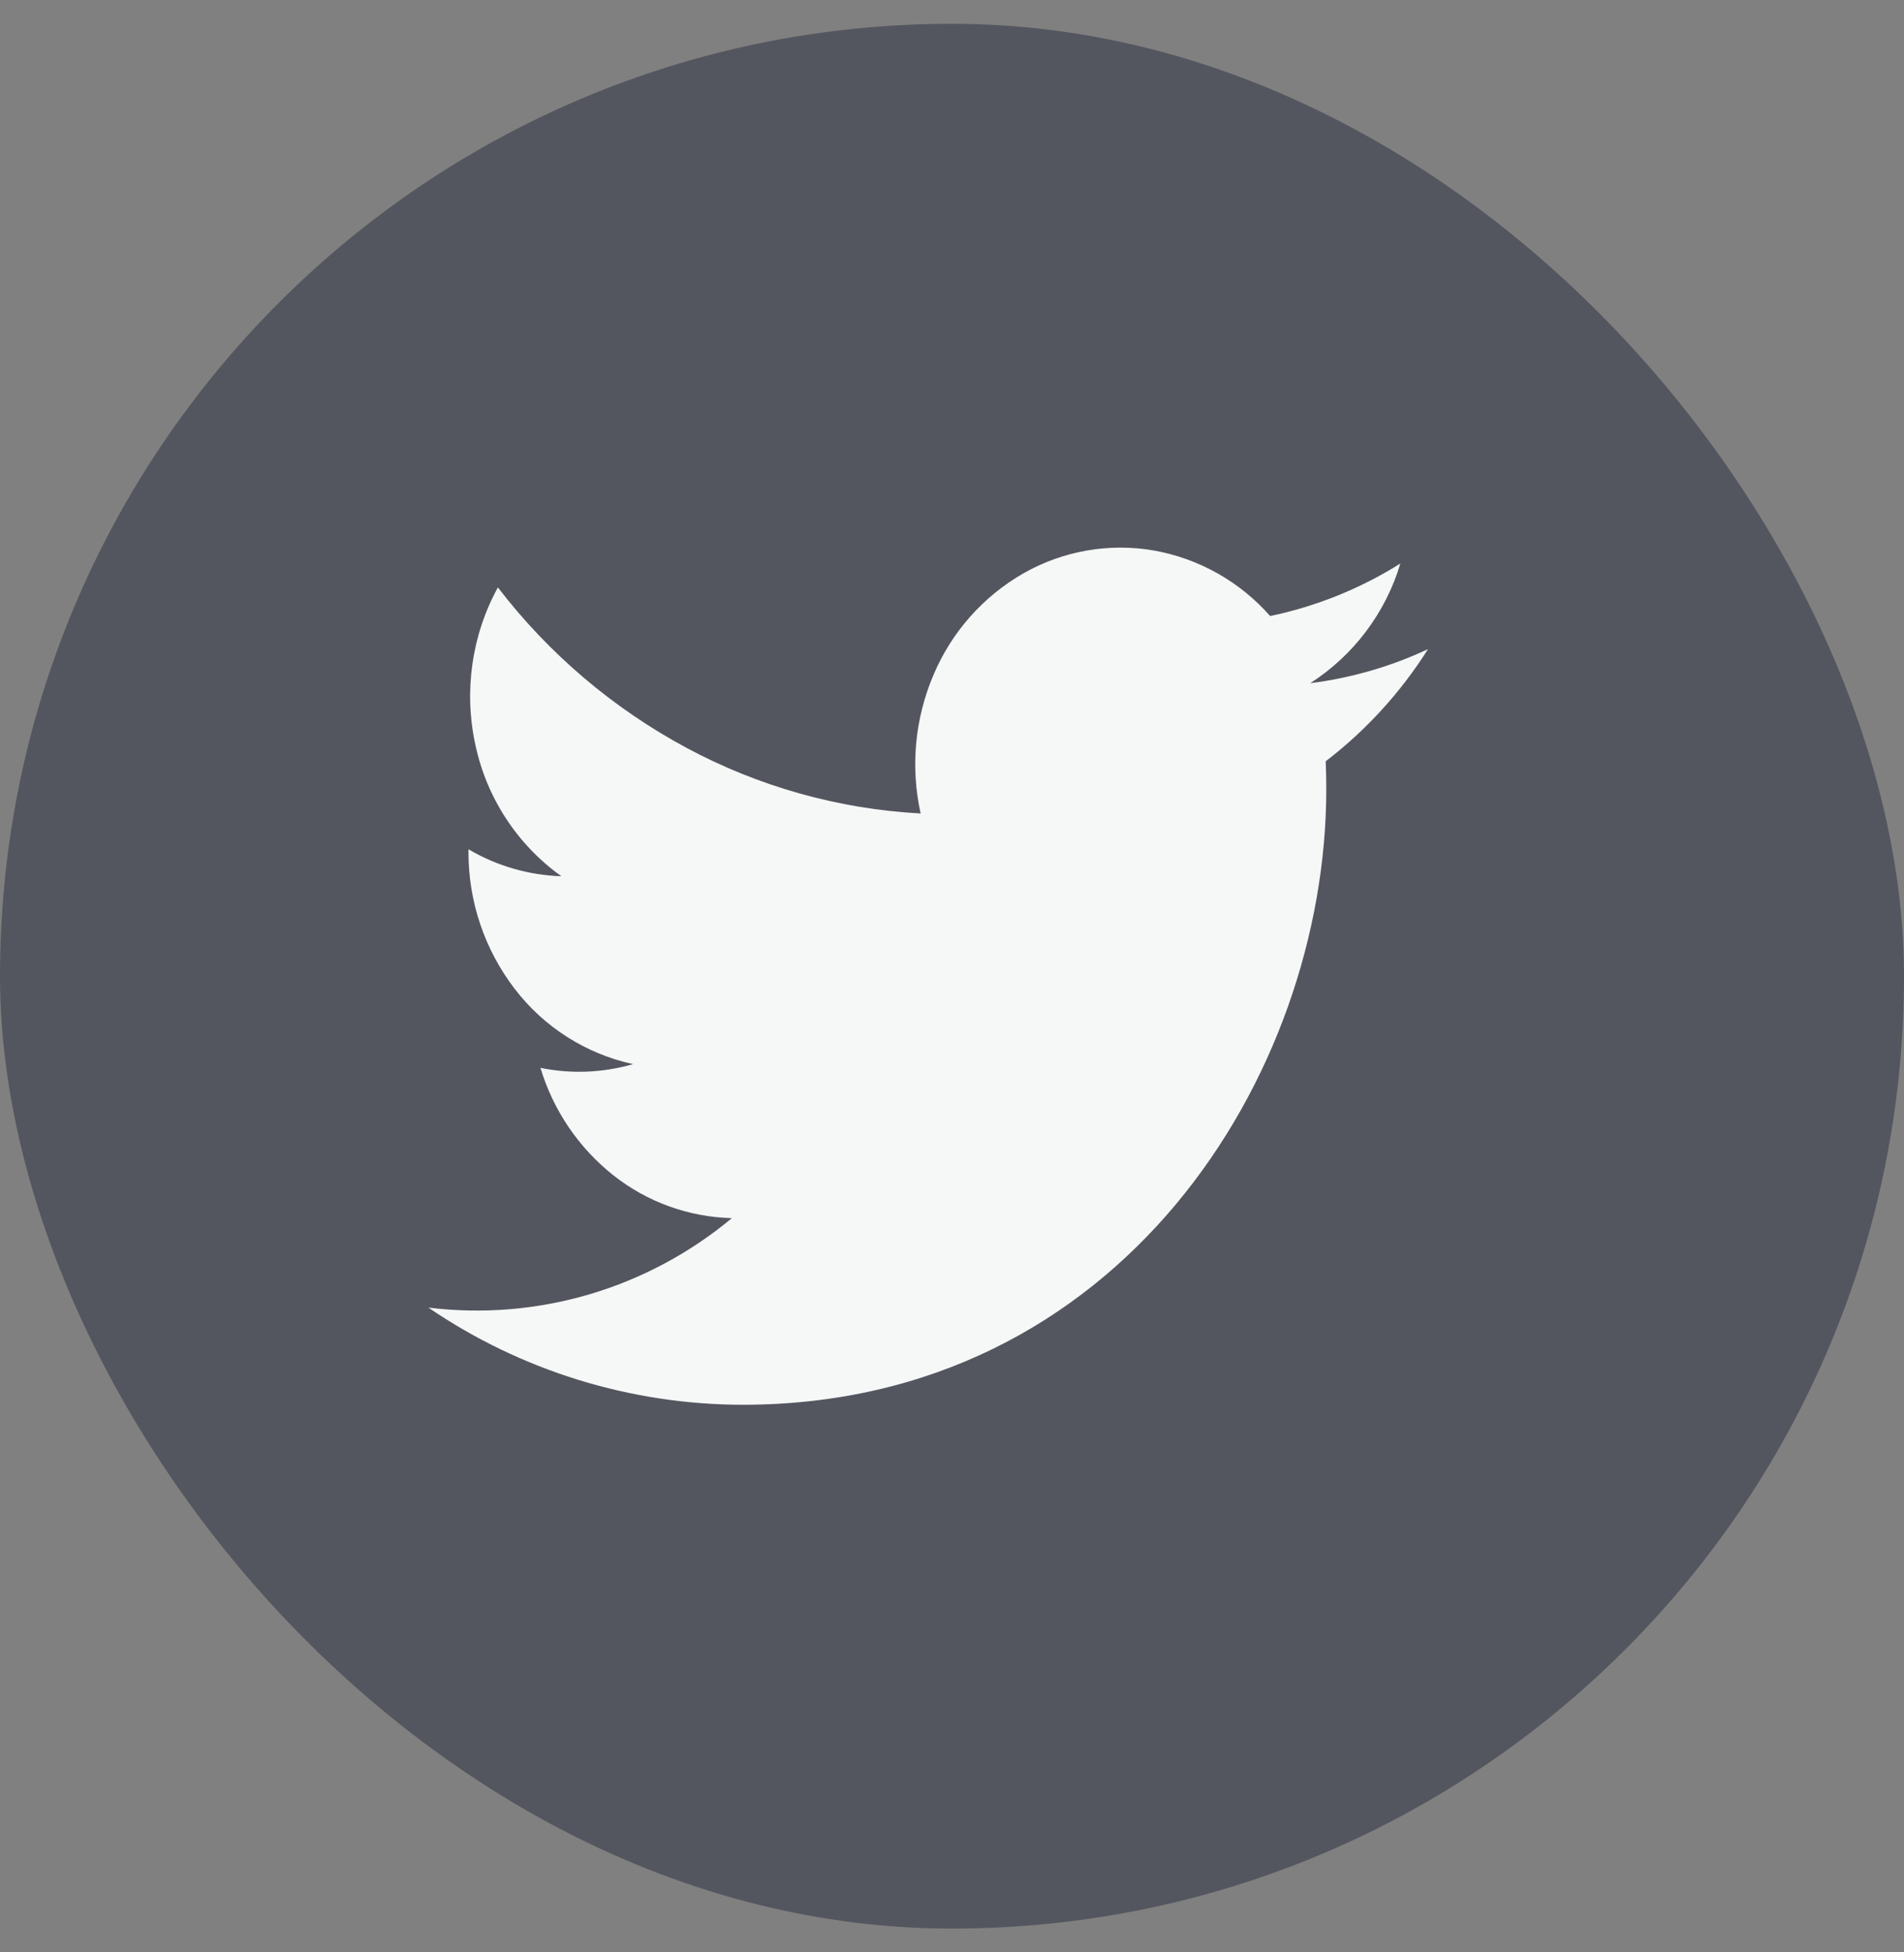
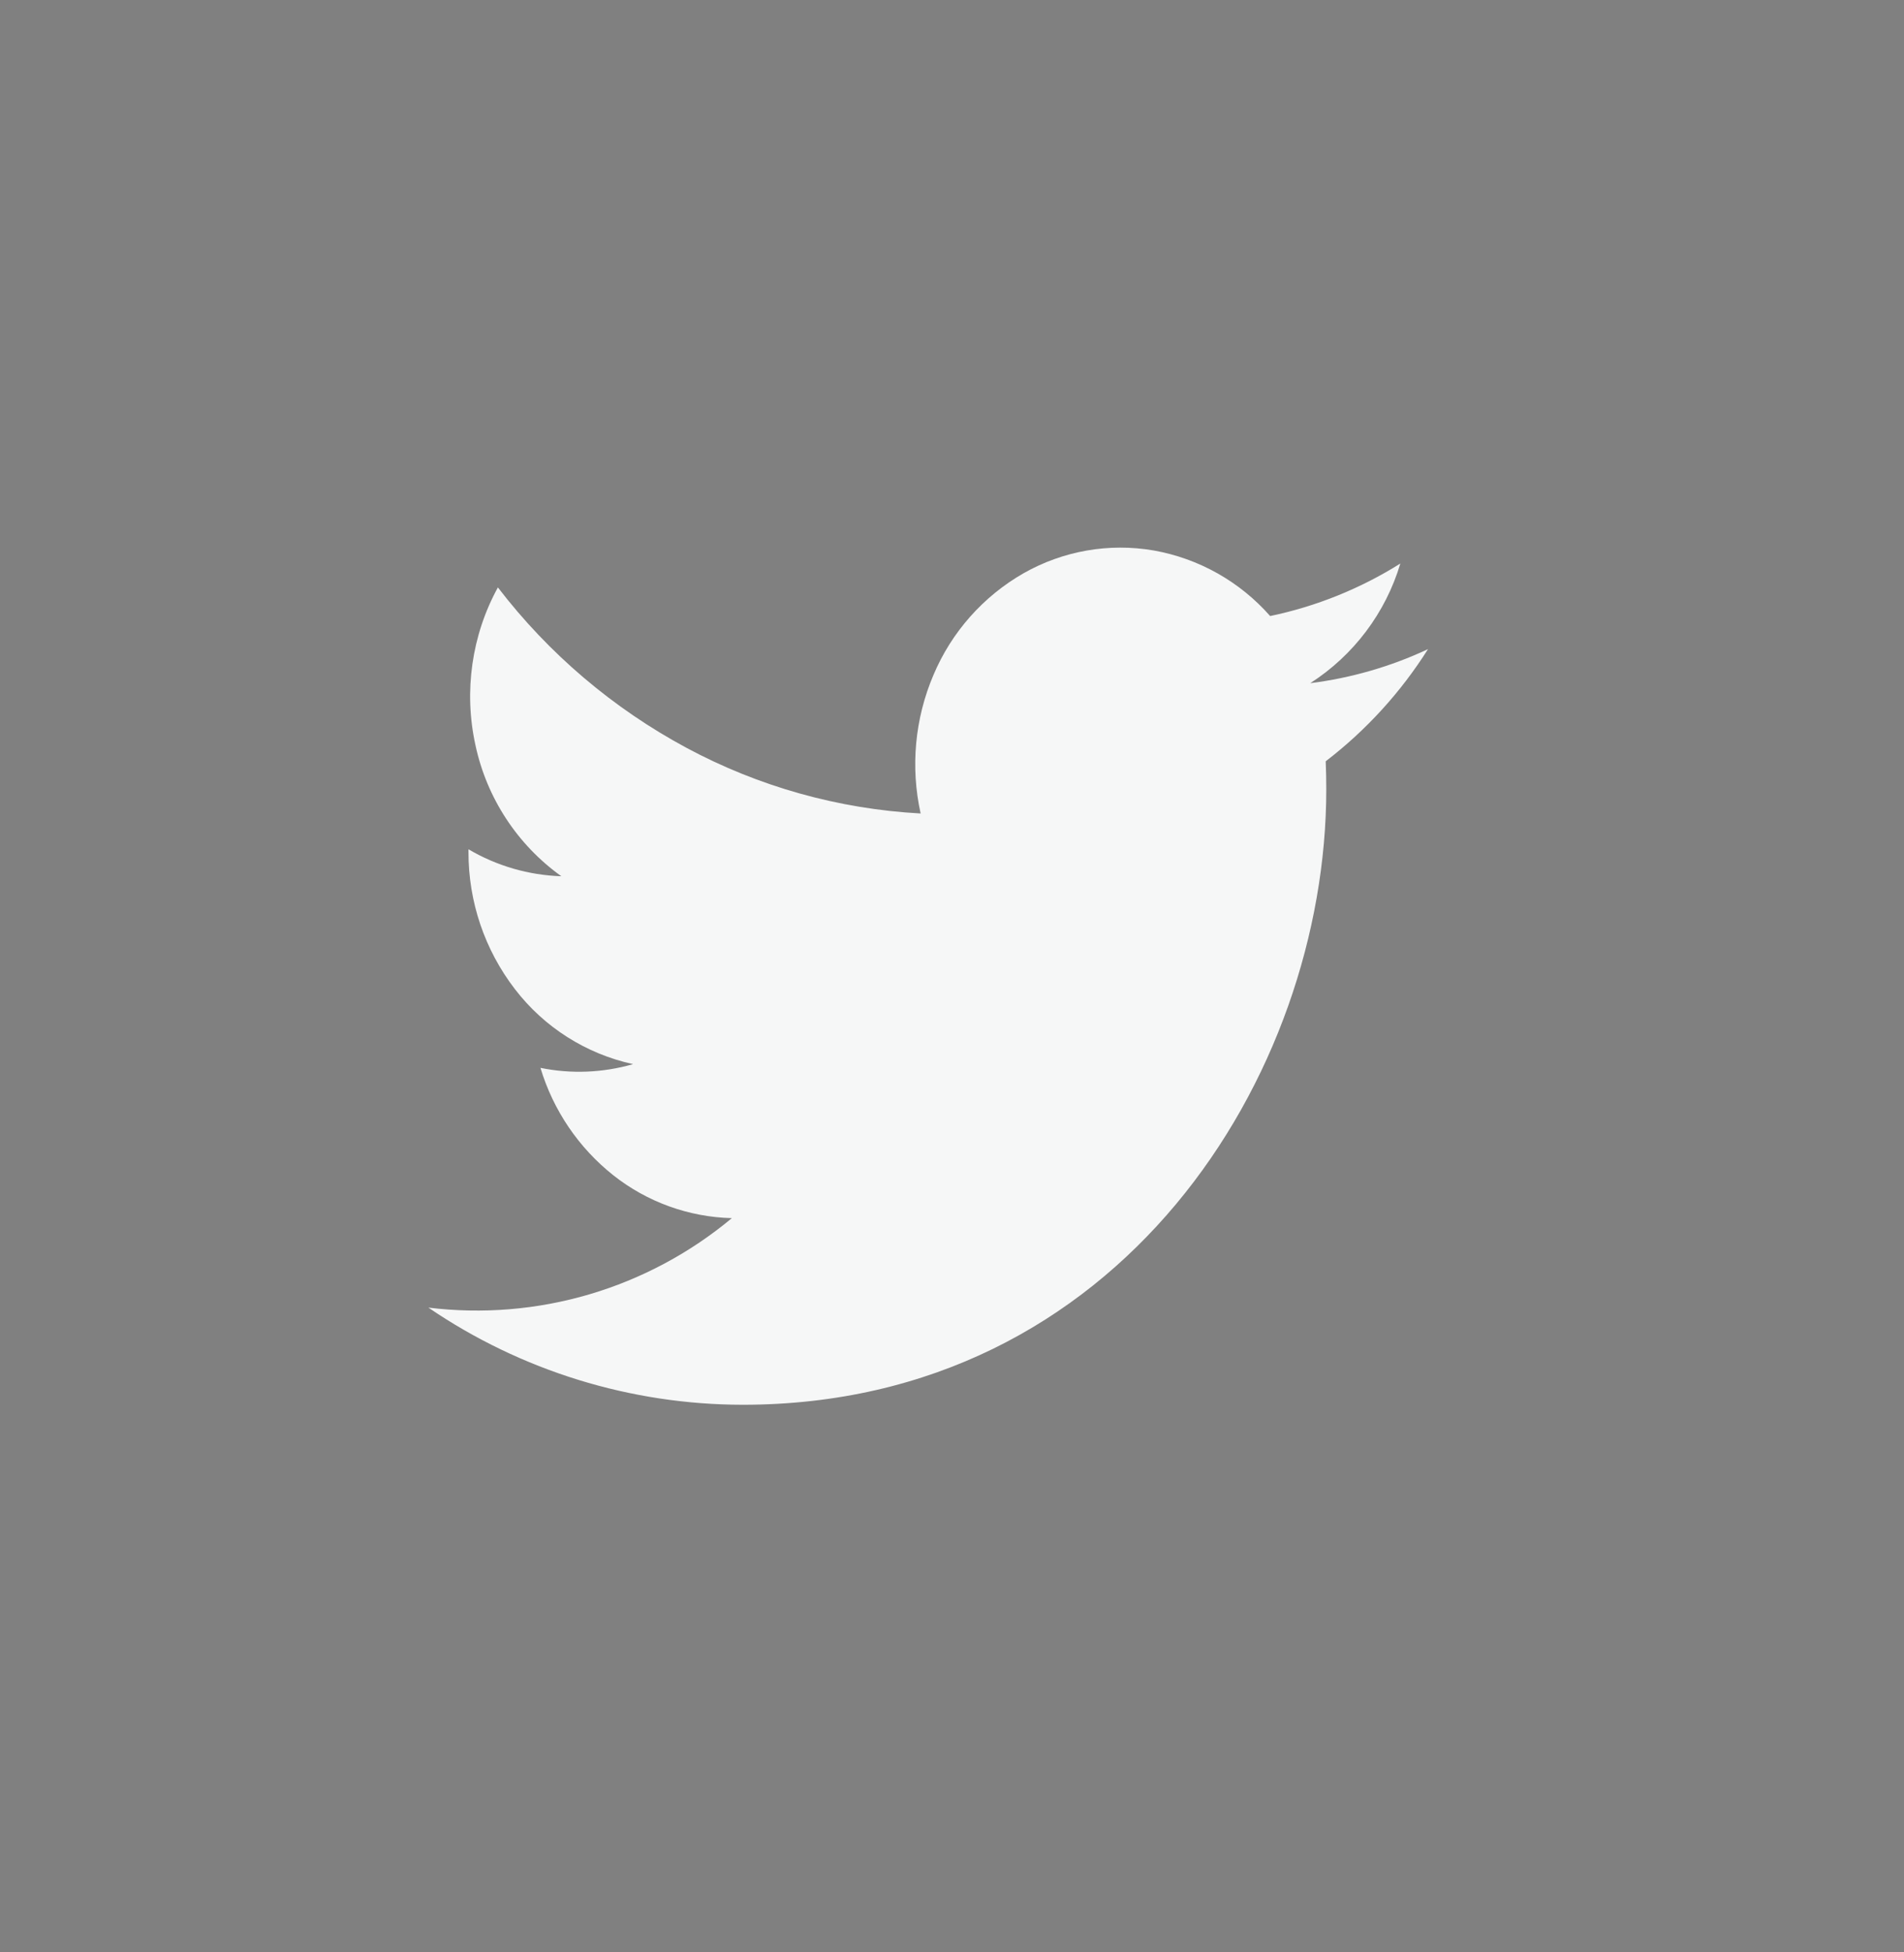
<svg xmlns="http://www.w3.org/2000/svg" width="40" height="41" viewBox="0 0 40 41" fill="none">
  <rect x="0" y="0" width="40" height="41" fill="#808080" stroke="none" />
-   <rect y="0.5" width="40" height="40" rx="20" fill="#54565F" />
  <path d="M15.605 29.5C23.529 29.5 27.863 22.577 27.863 16.574C27.863 16.378 27.859 16.183 27.851 15.987C28.701 15.335 29.428 14.538 30 13.632C29.218 13.998 28.383 14.239 27.526 14.347C28.437 13.763 29.109 12.871 29.419 11.834C28.58 12.361 27.654 12.734 26.684 12.937C26.048 12.214 25.186 11.728 24.238 11.56C23.299 11.398 22.333 11.567 21.504 12.038C20.656 12.523 19.991 13.273 19.611 14.173C19.219 15.091 19.125 16.108 19.341 17.083C17.62 16.99 15.941 16.52 14.423 15.705C12.878 14.875 11.527 13.727 10.46 12.336C9.91 13.336 9.74 14.52 9.988 15.646C10.225 16.757 10.869 17.74 11.793 18.401C11.105 18.379 10.435 18.184 9.842 17.835V17.894C9.84 18.934 10.182 19.946 10.817 20.771C11.432 21.573 12.312 22.131 13.3 22.347C12.666 22.529 12 22.557 11.354 22.425C11.622 23.316 12.156 24.103 12.885 24.681C13.596 25.243 14.469 25.558 15.375 25.581C14.497 26.313 13.479 26.857 12.382 27.181C11.286 27.504 10.135 27.599 9 27.46C10.947 28.787 13.249 29.498 15.605 29.5Z" fill="#F6F7F7" />
</svg>